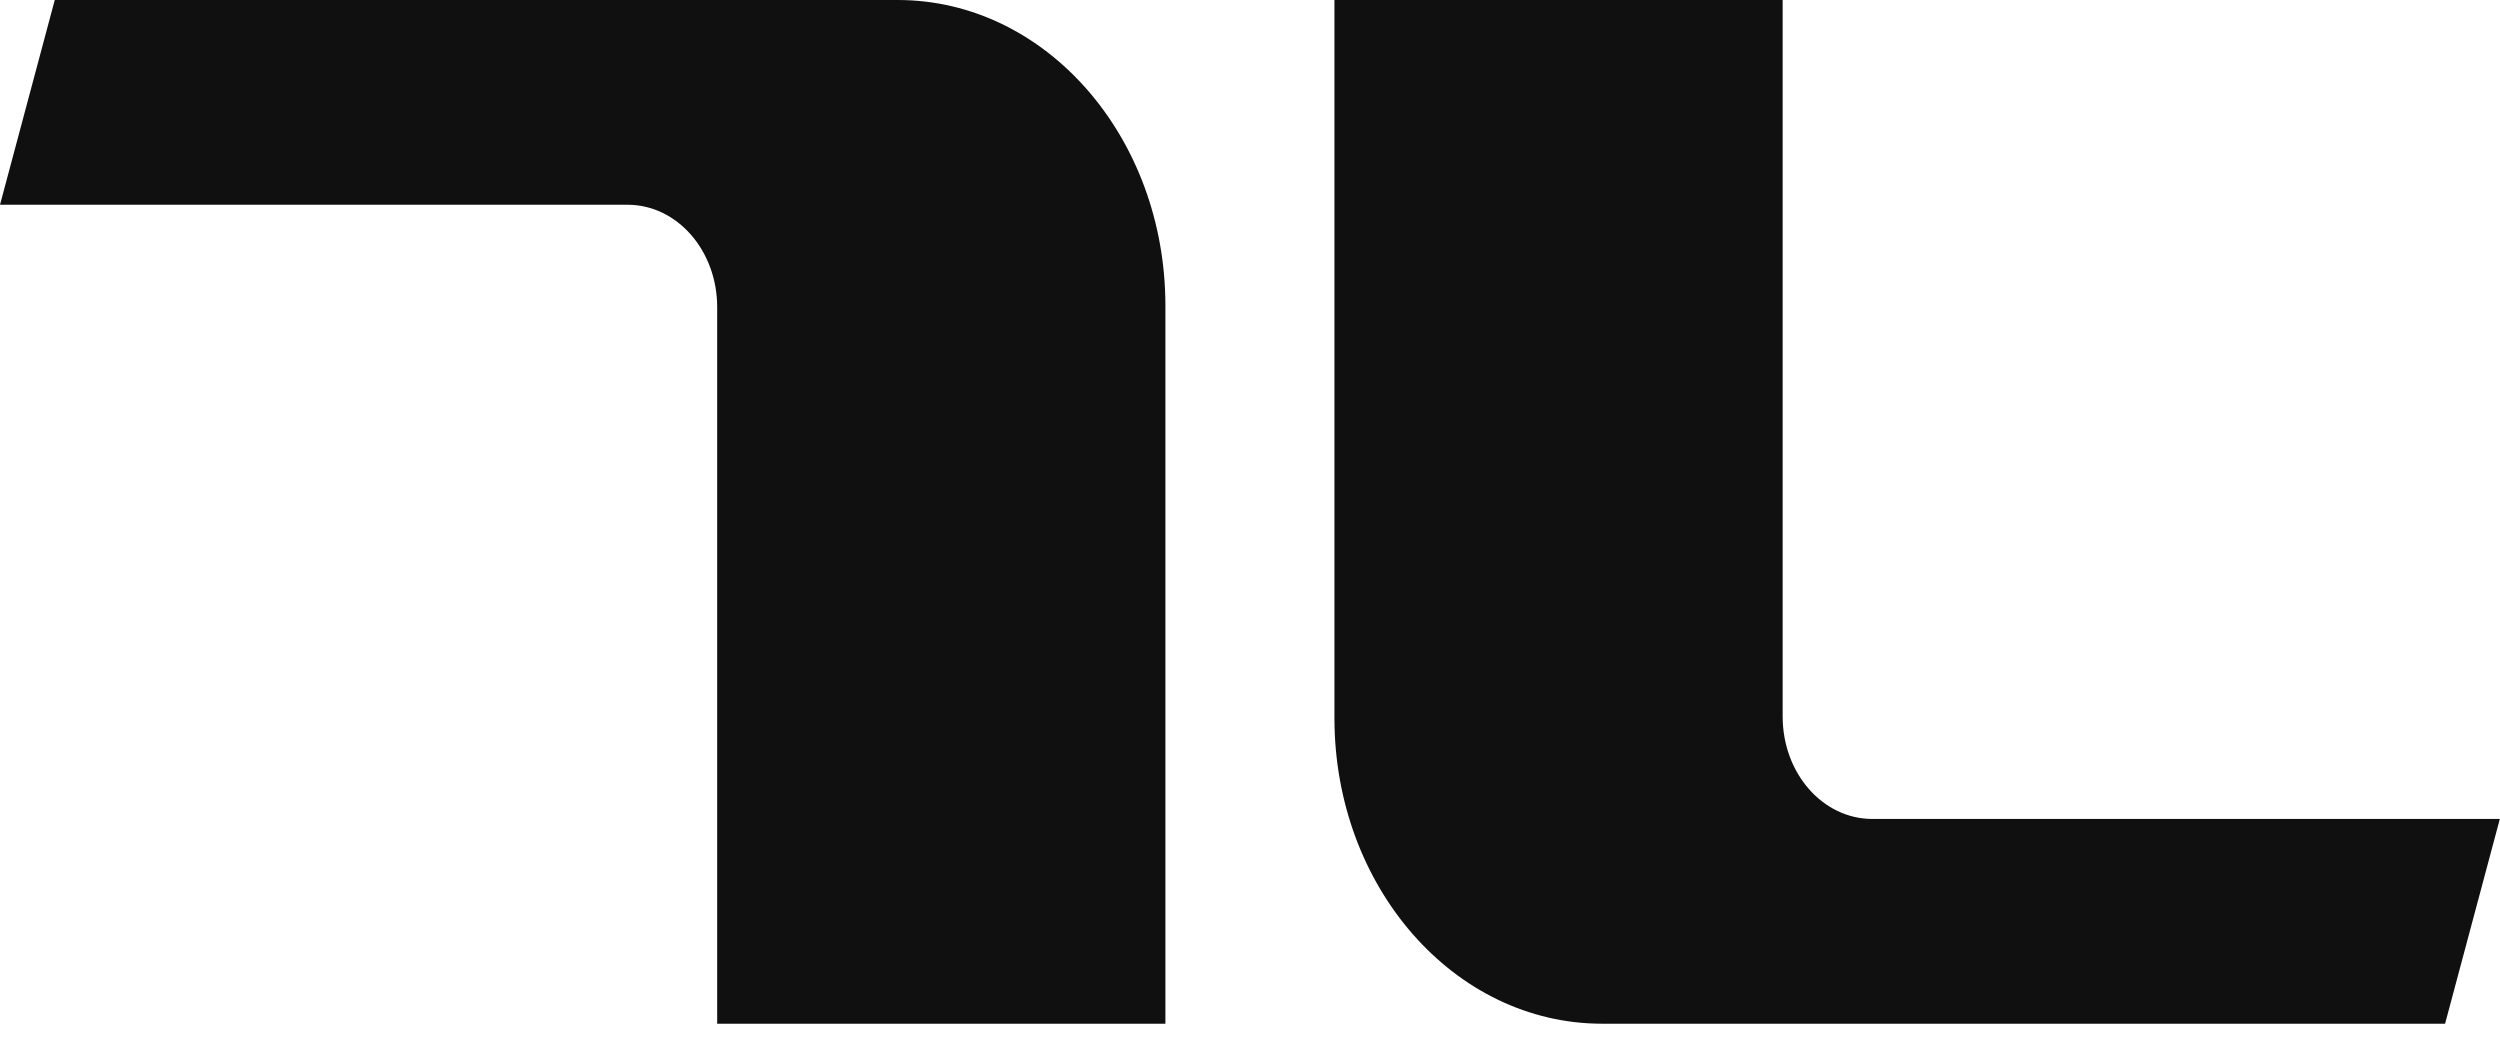
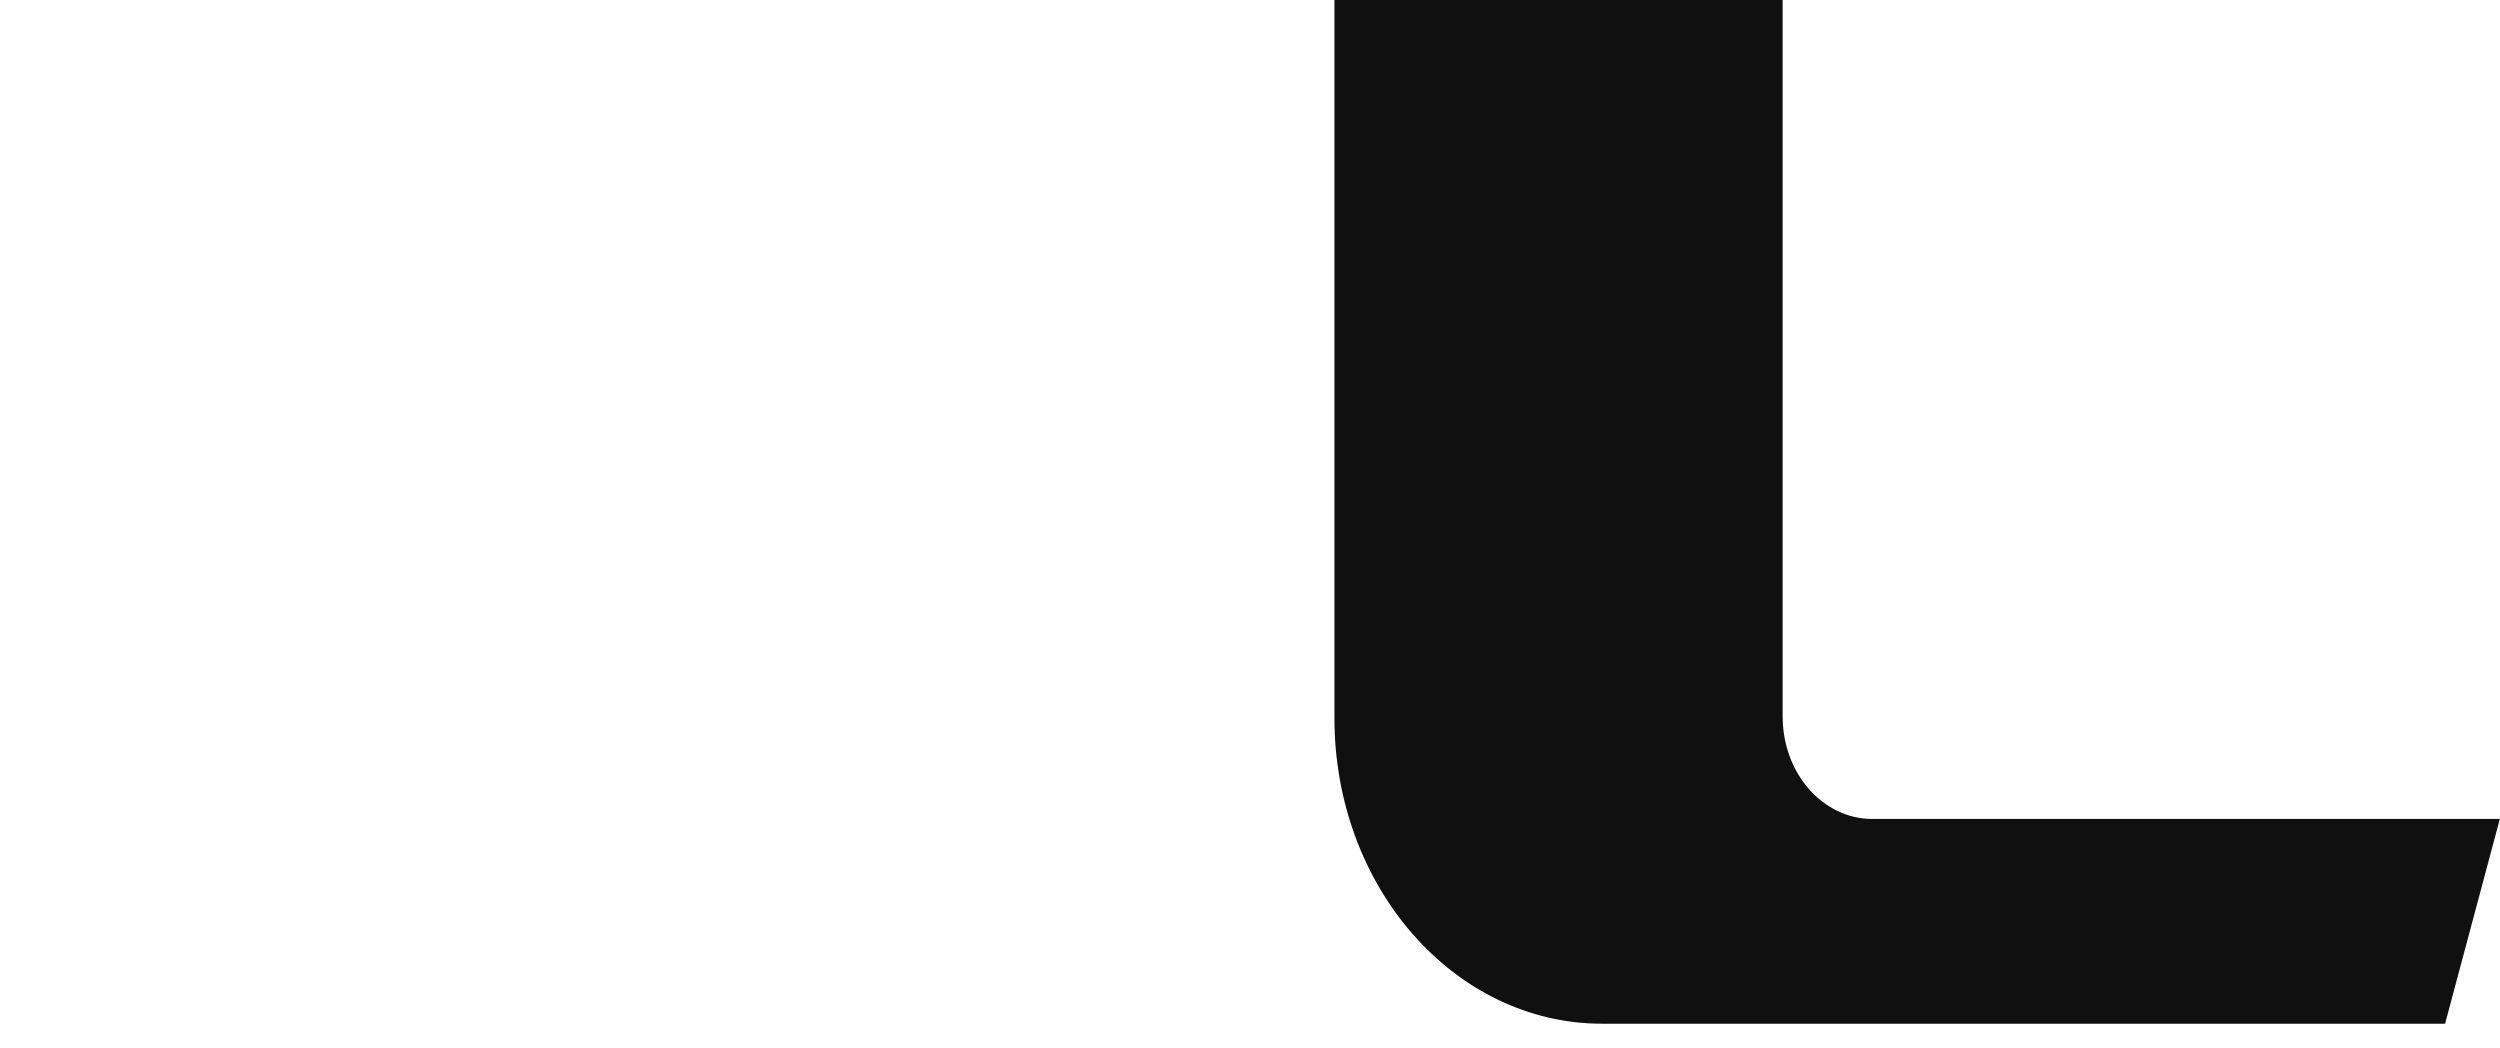
<svg xmlns="http://www.w3.org/2000/svg" fill="none" viewBox="0 0 31 13" height="13" width="31">
-   <path fill="#101010" d="M0.679 0H11.132C12.966 0 14.451 1.696 14.451 3.791V12.694H8.893V3.808C8.893 3.107 8.396 2.539 7.782 2.539H0L0.679 0Z" />
  <path fill="#101010" d="M30.319 12.694H19.866C18.032 12.694 16.547 10.998 16.547 8.904V0H22.105V8.886C22.105 9.588 22.602 10.155 23.217 10.155H30.998L30.319 12.694Z" />
</svg>